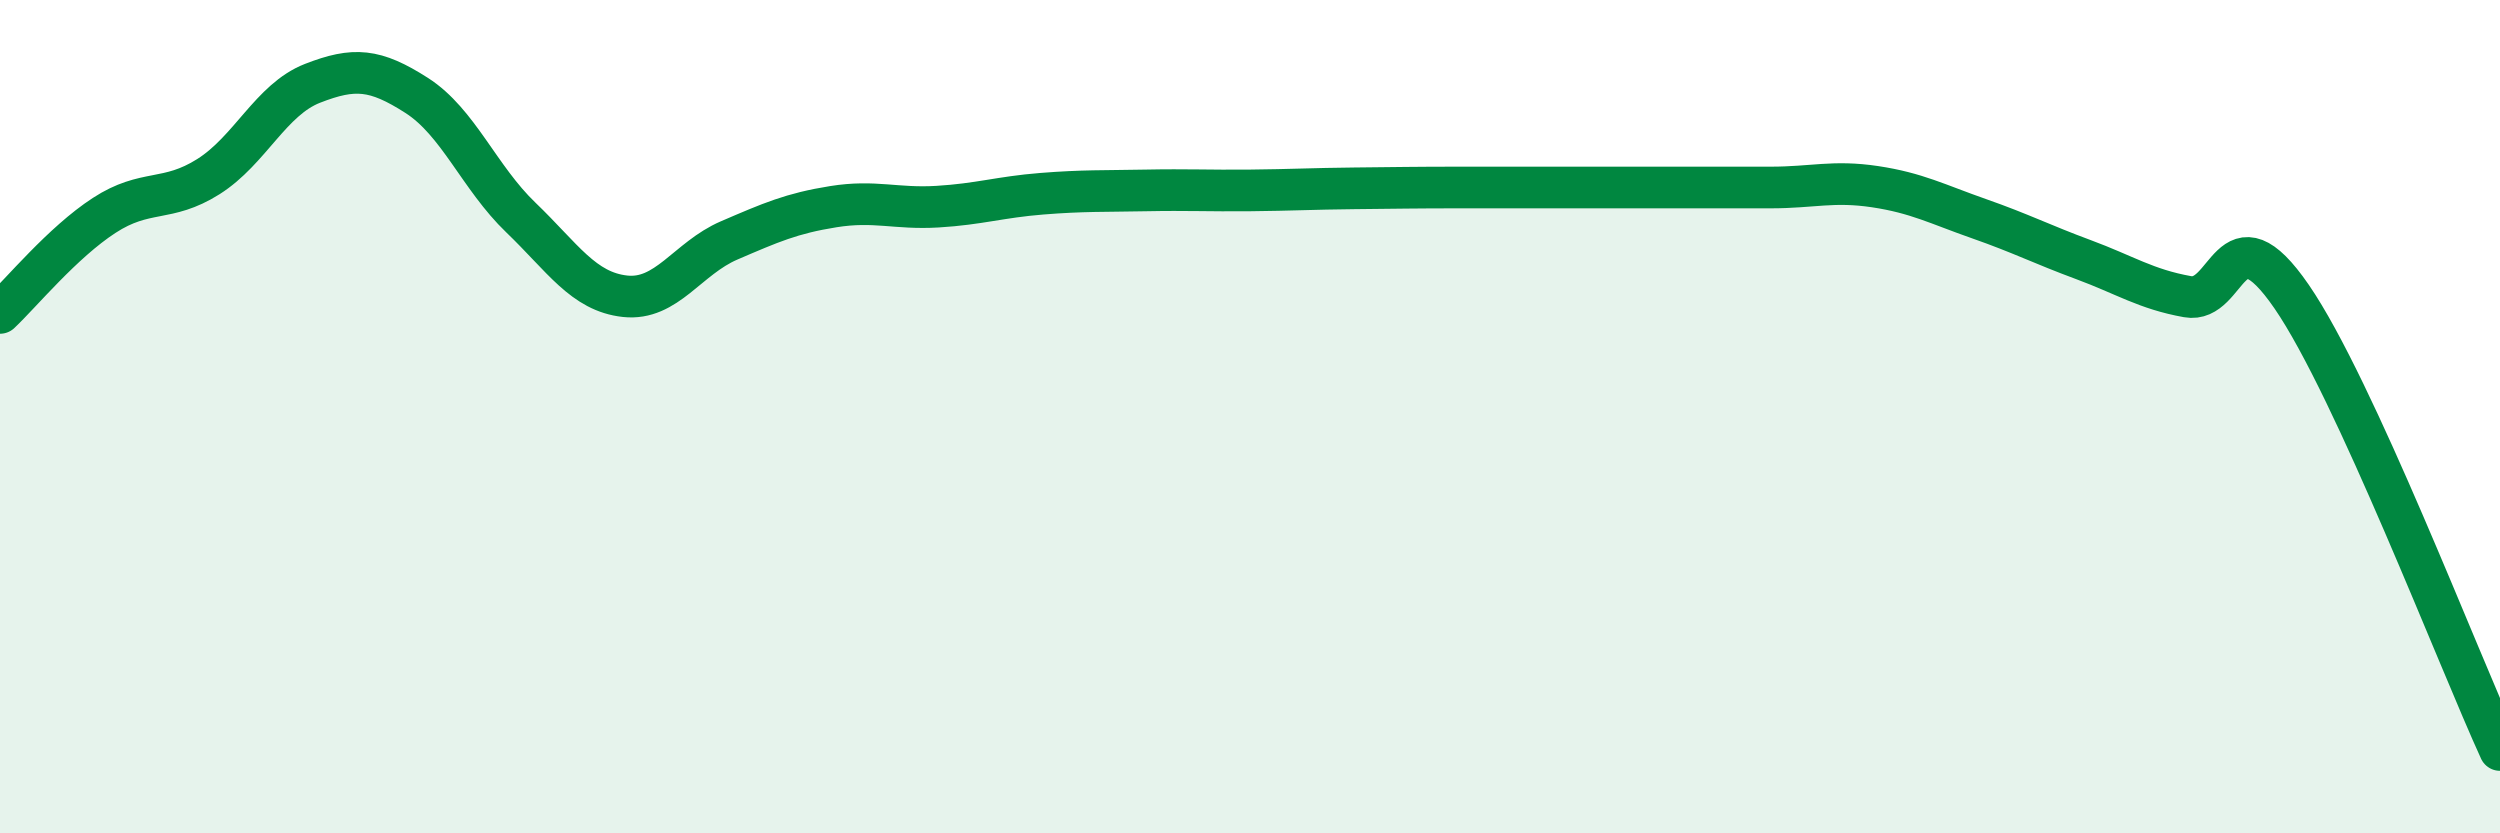
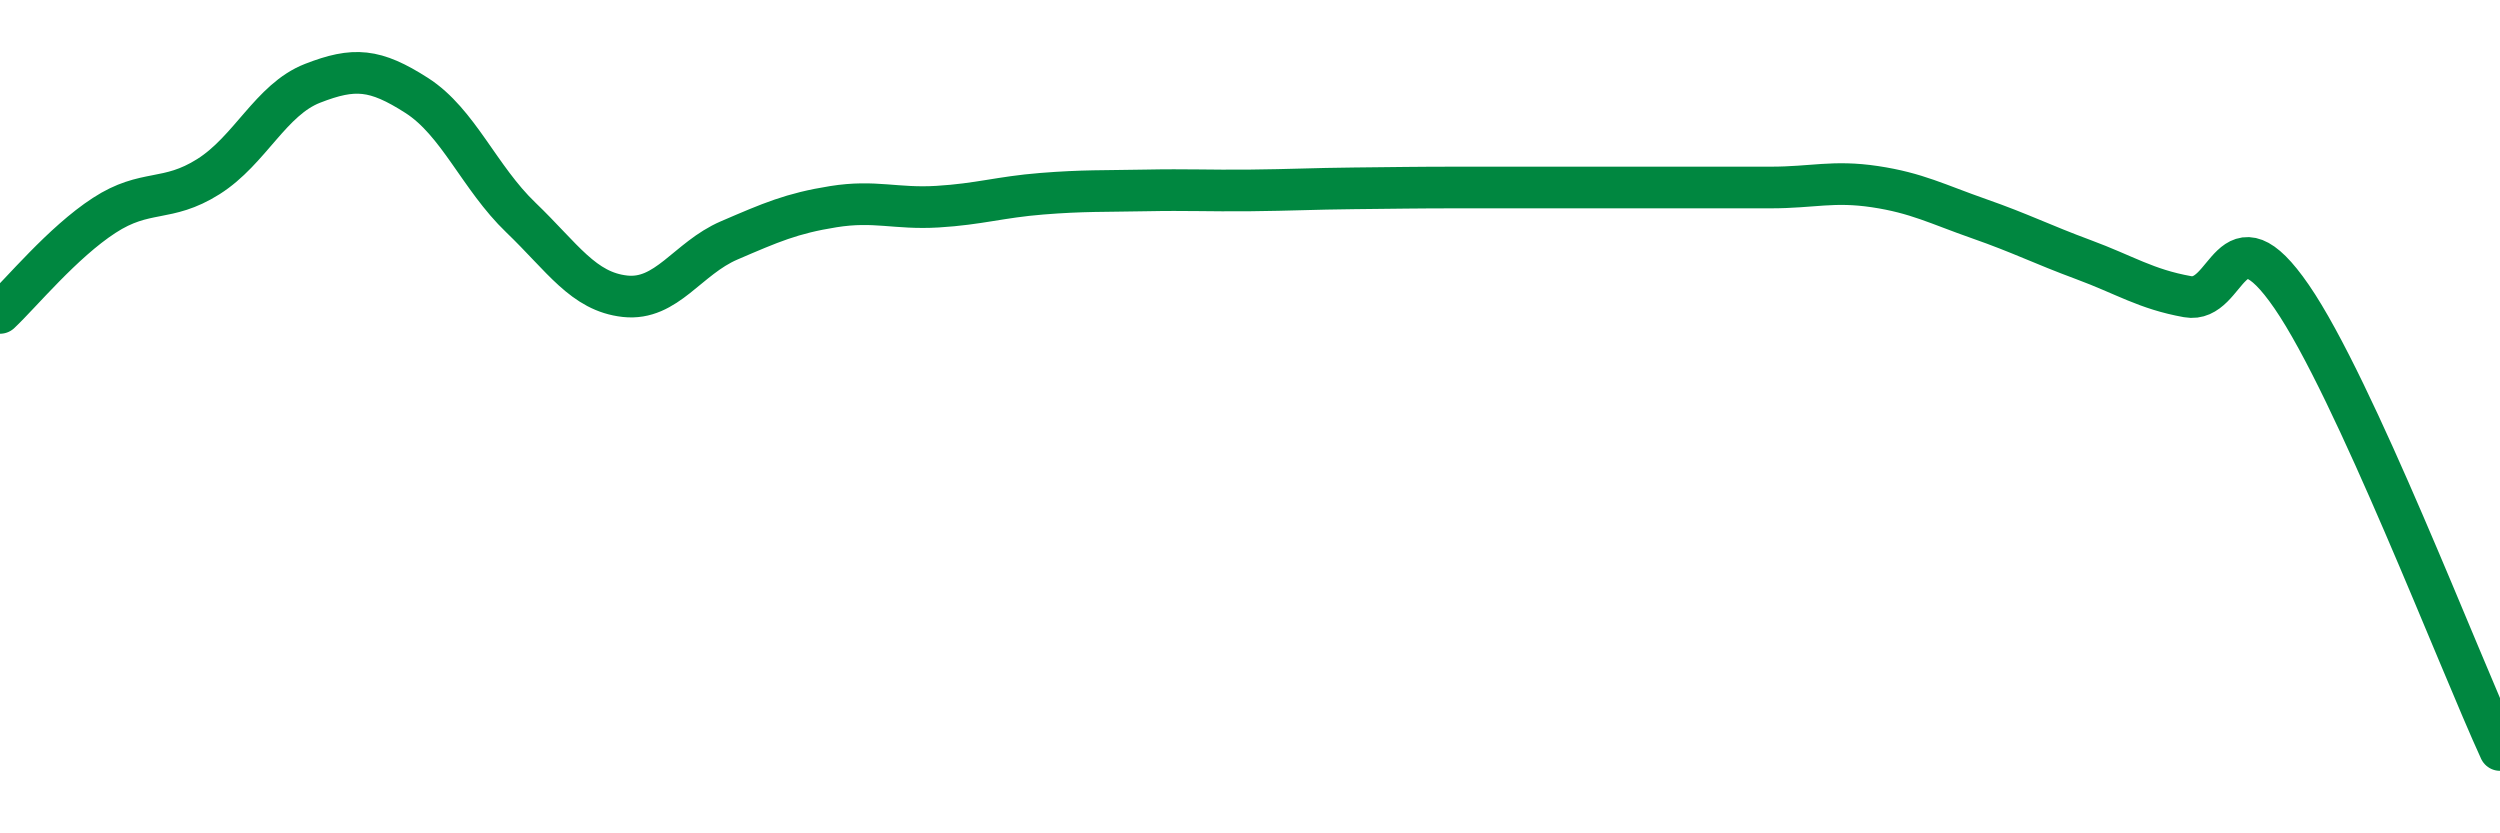
<svg xmlns="http://www.w3.org/2000/svg" width="60" height="20" viewBox="0 0 60 20">
-   <path d="M 0,7.51 C 0.5,7.04 1.5,5.82 2.5,5.17 C 3.5,4.52 4,4.87 5,4.24 C 6,3.61 6.5,2.39 7.5,2 C 8.5,1.61 9,1.65 10,2.29 C 11,2.93 11.5,4.26 12.5,5.22 C 13.5,6.18 14,7 15,7.11 C 16,7.22 16.5,6.2 17.5,5.77 C 18.5,5.34 19,5.12 20,4.96 C 21,4.8 21.5,5.02 22.5,4.96 C 23.5,4.9 24,4.73 25,4.65 C 26,4.57 26.5,4.59 27.5,4.57 C 28.5,4.55 29,4.58 30,4.57 C 31,4.56 31.5,4.53 32.5,4.52 C 33.5,4.51 34,4.5 35,4.5 C 36,4.5 36.5,4.5 37.5,4.5 C 38.5,4.5 39,4.5 40,4.5 C 41,4.5 41.5,4.5 42.5,4.5 C 43.5,4.5 44,4.33 45,4.48 C 46,4.63 46.5,4.9 47.5,5.25 C 48.5,5.6 49,5.86 50,6.23 C 51,6.6 51.5,6.94 52.5,7.12 C 53.5,7.3 53.5,4.94 55,7.12 C 56.5,9.3 59,15.82 60,18L60 20L0 20Z" fill="#008740" opacity="0.1" stroke-linecap="round" stroke-linejoin="round" />
  <path d="M 0,7.51 C 0.5,7.04 1.5,5.82 2.5,5.17 C 3.5,4.52 4,4.87 5,4.24 C 6,3.61 6.5,2.39 7.5,2 C 8.5,1.61 9,1.65 10,2.29 C 11,2.93 11.5,4.26 12.5,5.22 C 13.5,6.18 14,7 15,7.11 C 16,7.22 16.5,6.2 17.5,5.77 C 18.5,5.34 19,5.12 20,4.96 C 21,4.8 21.5,5.02 22.5,4.96 C 23.5,4.9 24,4.73 25,4.65 C 26,4.57 26.5,4.59 27.5,4.57 C 28.5,4.55 29,4.58 30,4.57 C 31,4.56 31.5,4.53 32.5,4.52 C 33.5,4.51 34,4.5 35,4.5 C 36,4.5 36.5,4.5 37.5,4.5 C 38.5,4.5 39,4.5 40,4.5 C 41,4.5 41.5,4.5 42.5,4.5 C 43.5,4.5 44,4.33 45,4.48 C 46,4.63 46.5,4.9 47.5,5.25 C 48.5,5.6 49,5.86 50,6.23 C 51,6.6 51.5,6.94 52.5,7.12 C 53.5,7.3 53.5,4.94 55,7.12 C 56.5,9.3 59,15.82 60,18" stroke="#008740" stroke-width="1" fill="none" stroke-linecap="round" stroke-linejoin="round" />
</svg>